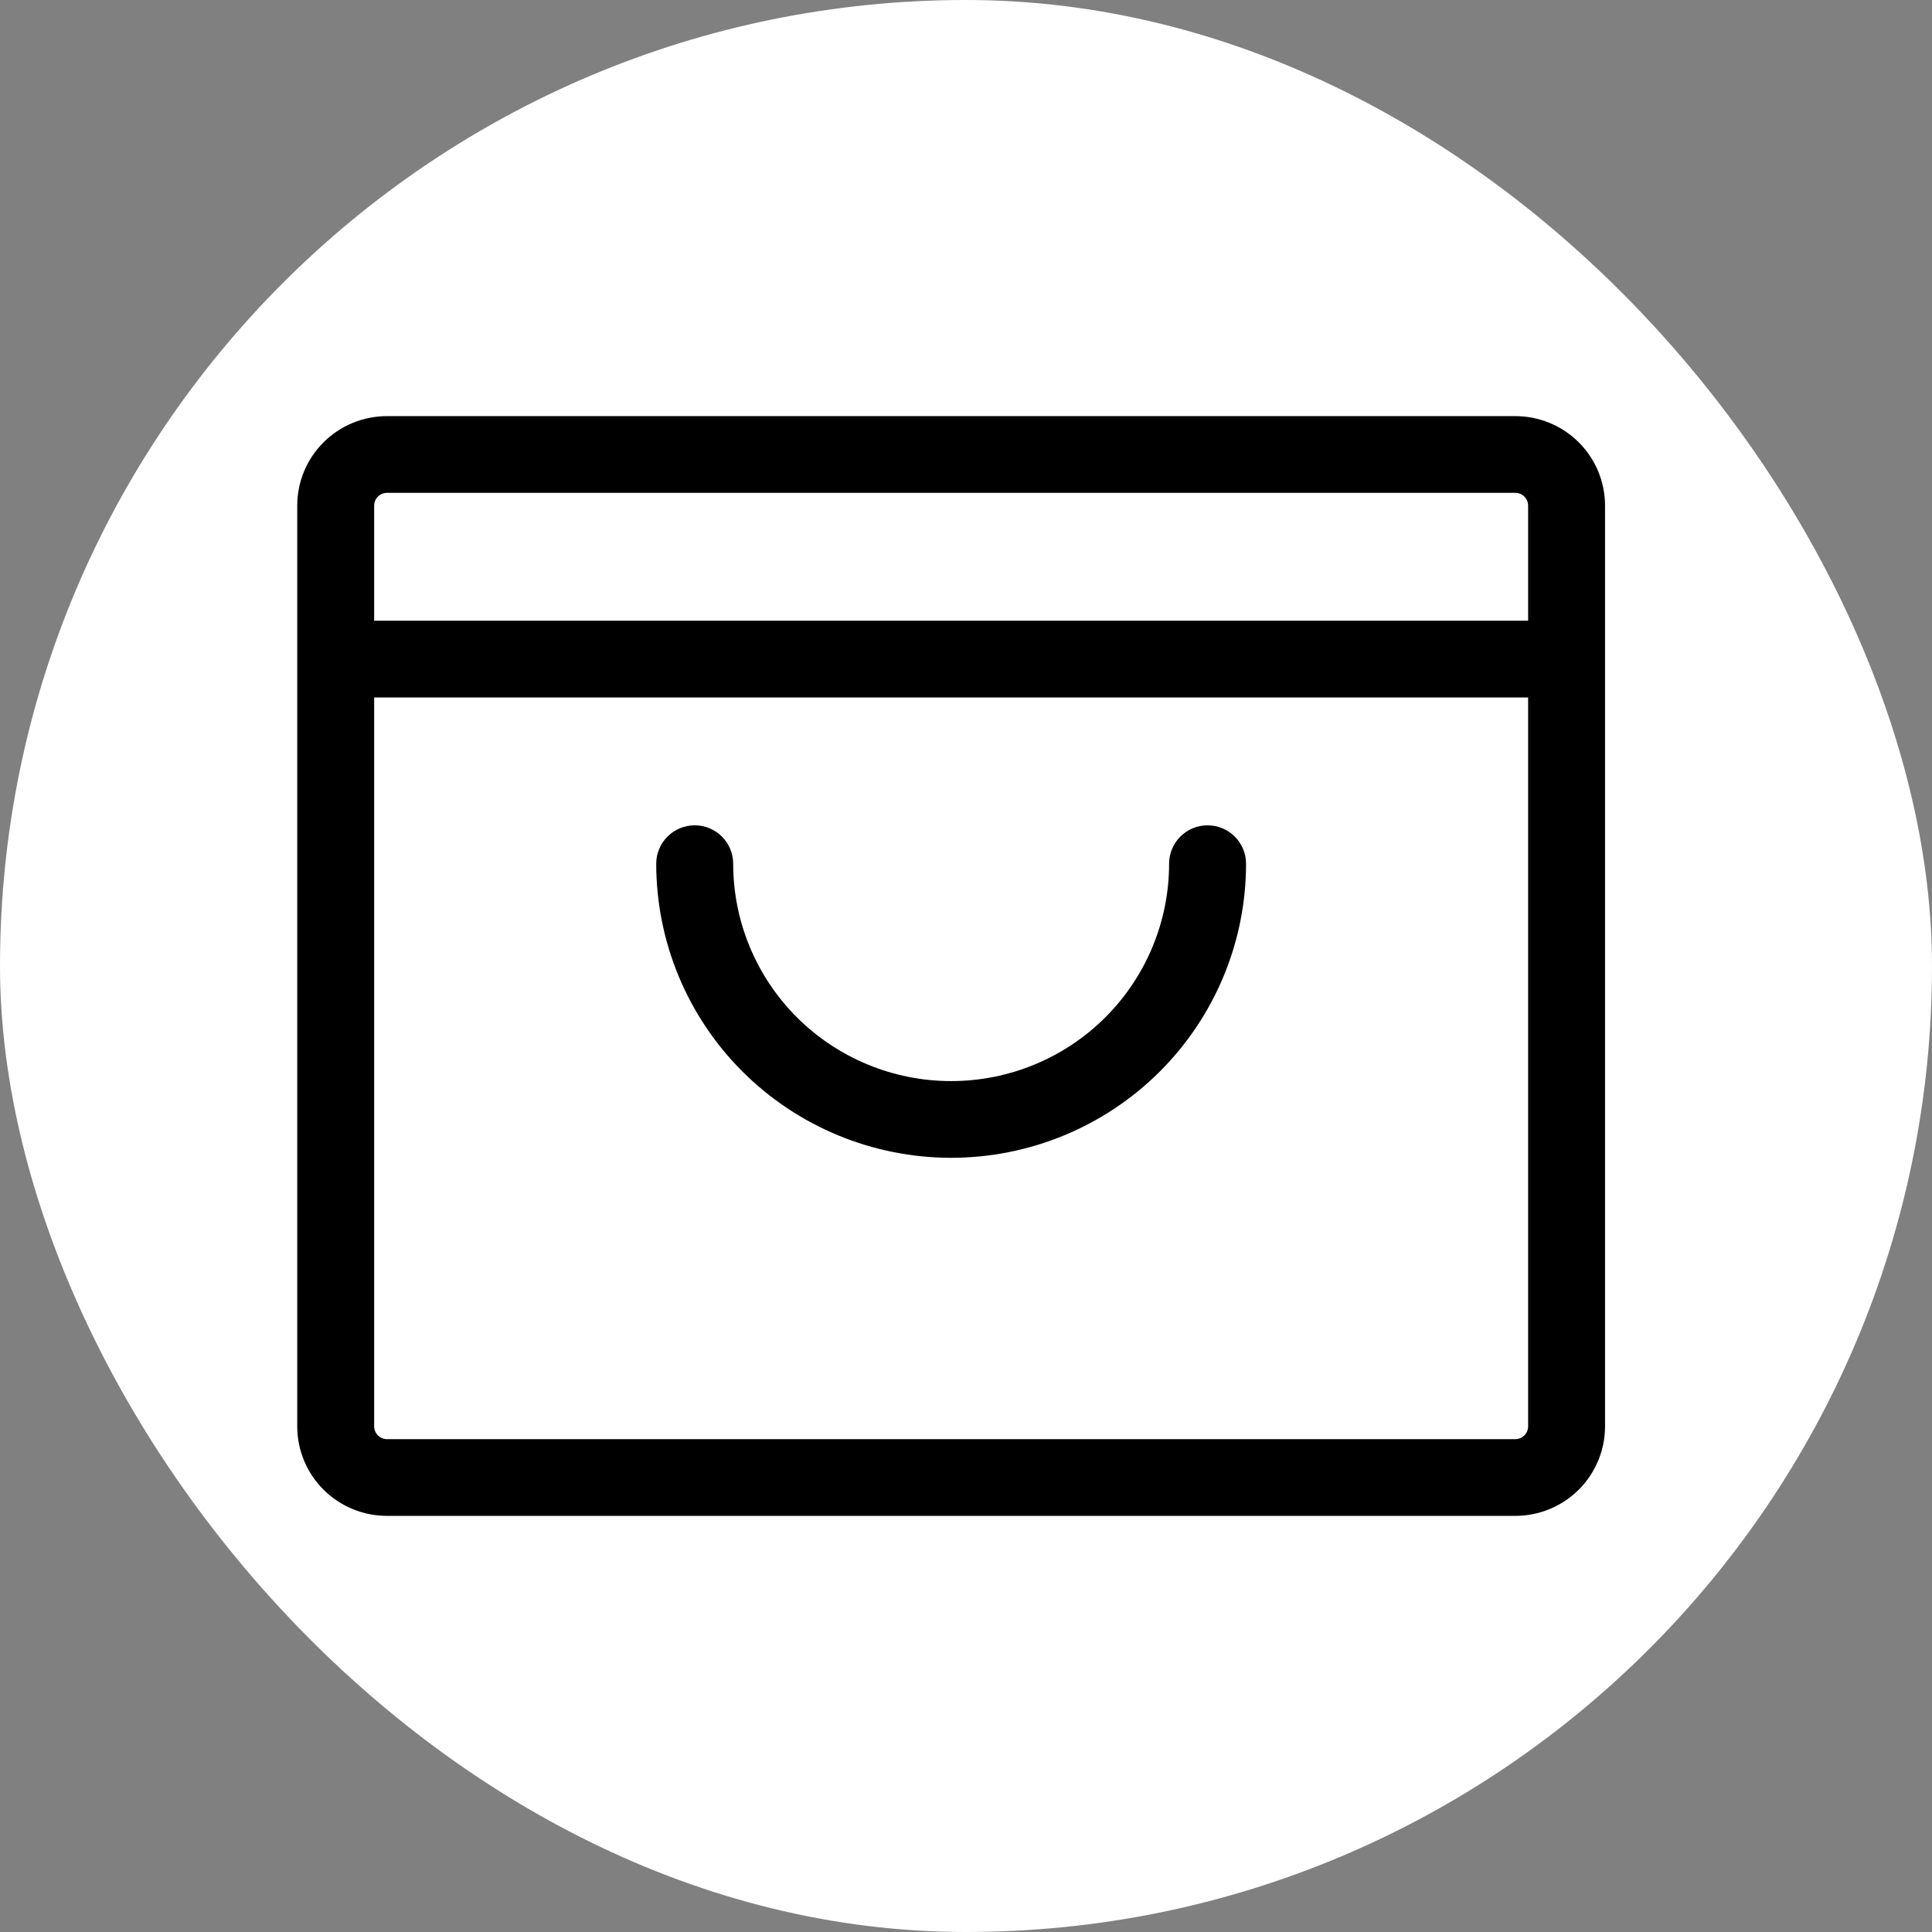
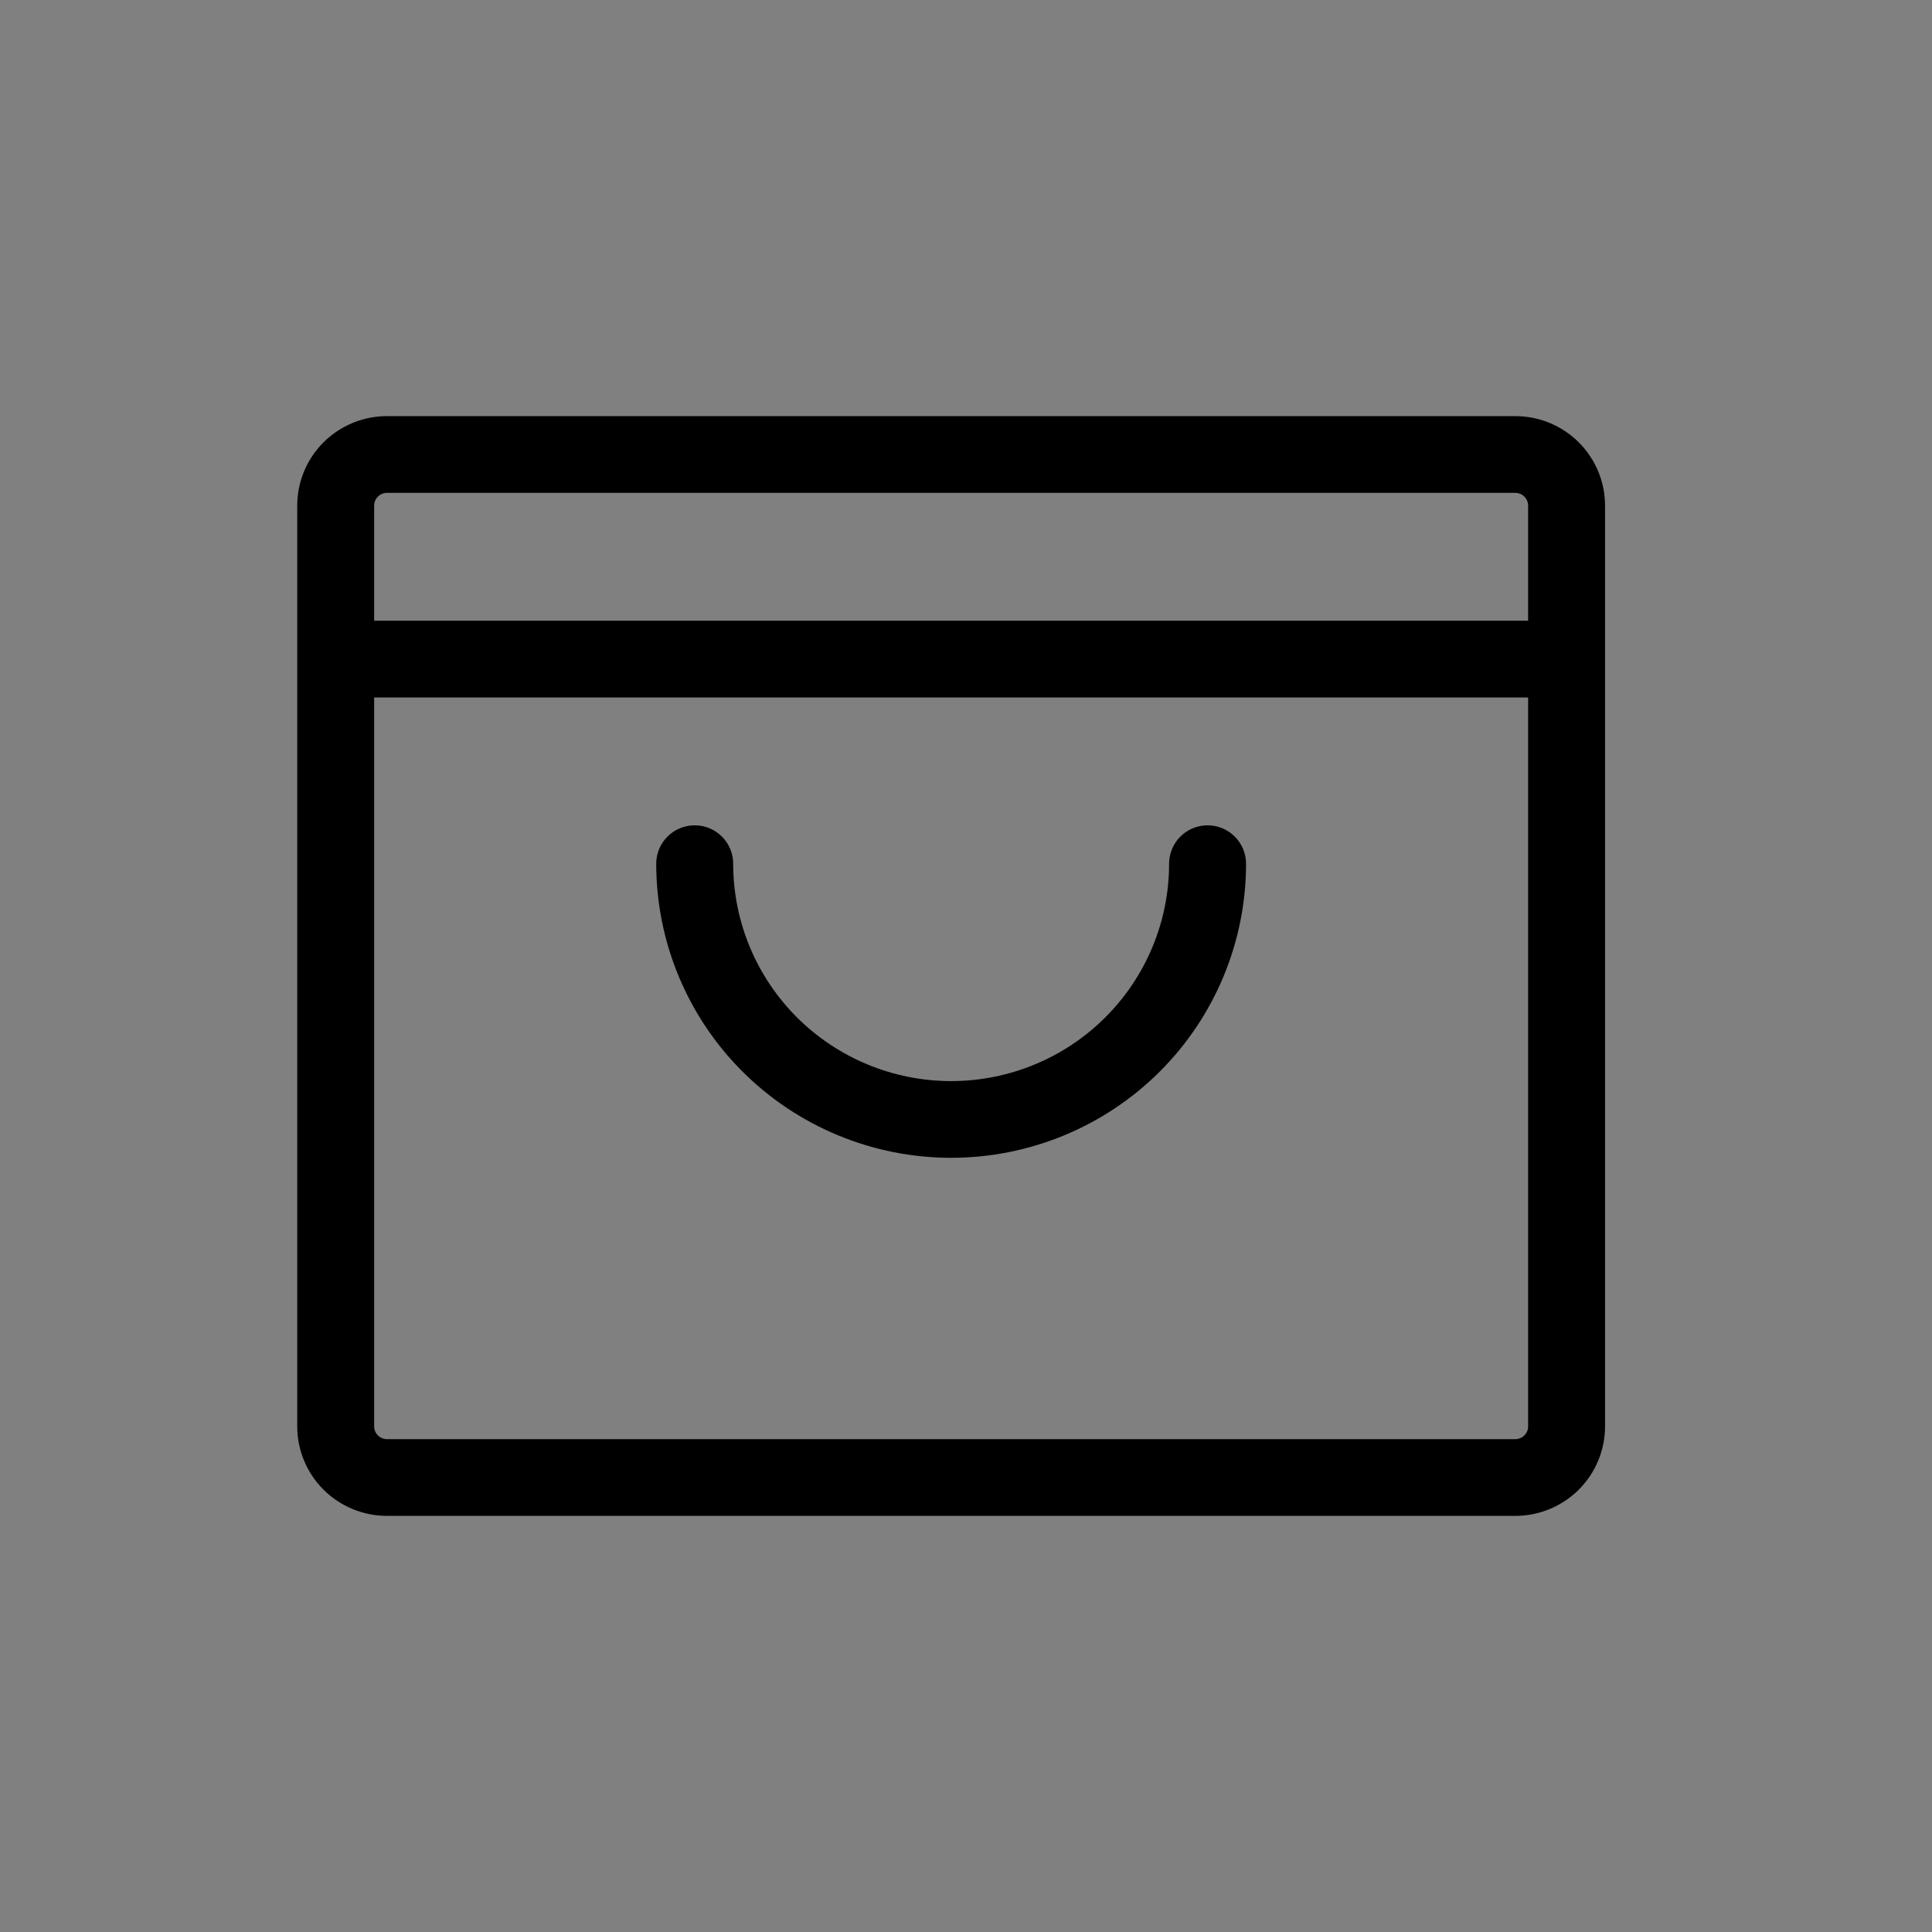
<svg xmlns="http://www.w3.org/2000/svg" width="65" height="65" viewBox="0 0 65 65" fill="none">
  <rect x="0" y="0" width="65" height="65" fill="#808080" stroke="none" />
-   <rect width="65" height="65" rx="32.5" fill="white" />
  <path d="M50.98 14H13.02C12.219 14 11.451 14.317 10.884 14.882C10.318 15.447 10 16.213 10 17.012V47.988C10 48.787 10.318 49.553 10.884 50.118C11.451 50.683 12.219 51 13.02 51H50.98C51.781 51 52.549 50.683 53.116 50.118C53.682 49.553 54 48.787 54 47.988V17.012C54 16.213 53.682 15.447 53.116 14.882C52.549 14.317 51.781 14 50.98 14ZM13.02 16.581H50.98C51.095 16.581 51.205 16.627 51.285 16.707C51.366 16.788 51.412 16.898 51.412 17.012V20.884H12.588V17.012C12.588 16.898 12.634 16.788 12.715 16.707C12.796 16.627 12.905 16.581 13.02 16.581ZM50.98 48.419H13.02C12.905 48.419 12.796 48.373 12.715 48.293C12.634 48.212 12.588 48.102 12.588 47.988V23.465H51.412V47.988C51.412 48.102 51.366 48.212 51.285 48.293C51.205 48.373 51.095 48.419 50.98 48.419ZM41.922 29.058C41.922 31.683 40.876 34.2 39.016 36.055C37.155 37.911 34.631 38.953 32 38.953C29.369 38.953 26.845 37.911 24.984 36.055C23.124 34.2 22.078 31.683 22.078 29.058C22.078 28.716 22.215 28.387 22.457 28.145C22.7 27.903 23.029 27.767 23.372 27.767C23.716 27.767 24.045 27.903 24.288 28.145C24.53 28.387 24.667 28.716 24.667 29.058C24.667 30.998 25.439 32.858 26.814 34.23C28.19 35.602 30.055 36.372 32 36.372C33.945 36.372 35.81 35.602 37.185 34.23C38.561 32.858 39.333 30.998 39.333 29.058C39.333 28.716 39.47 28.387 39.712 28.145C39.955 27.903 40.284 27.767 40.627 27.767C40.971 27.767 41.3 27.903 41.542 28.145C41.785 28.387 41.922 28.716 41.922 29.058Z" fill="black" />
</svg>